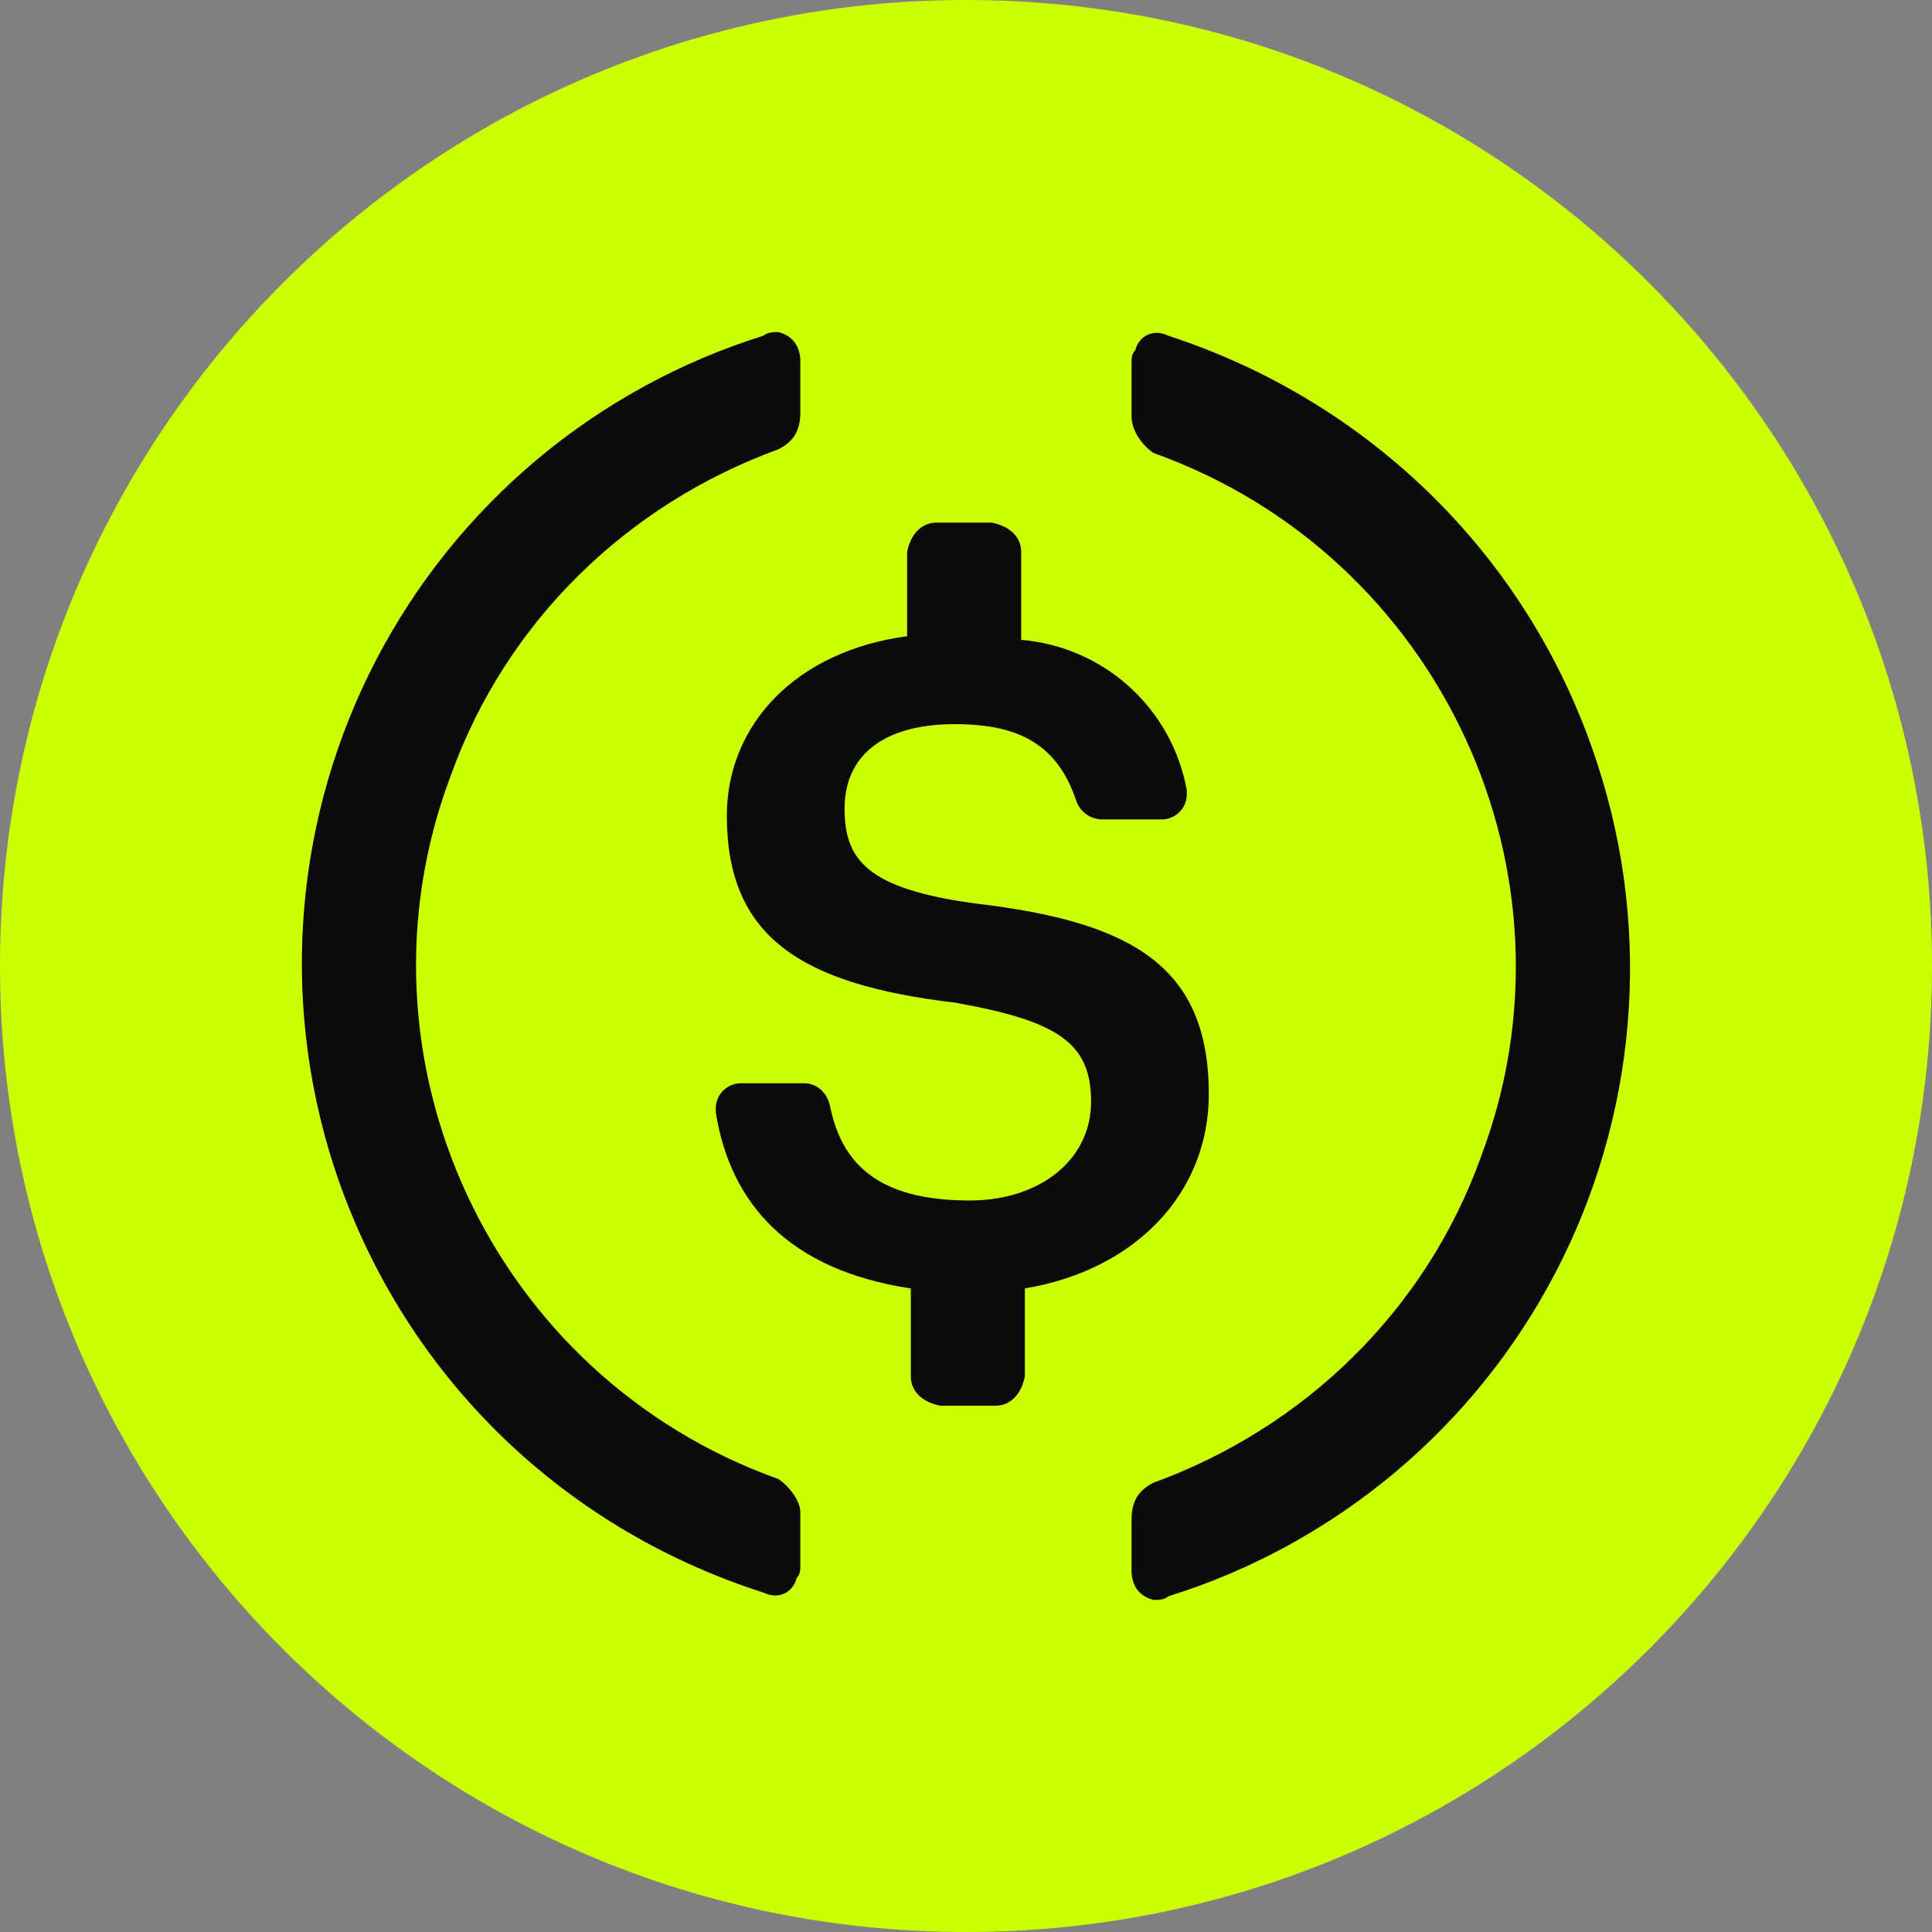
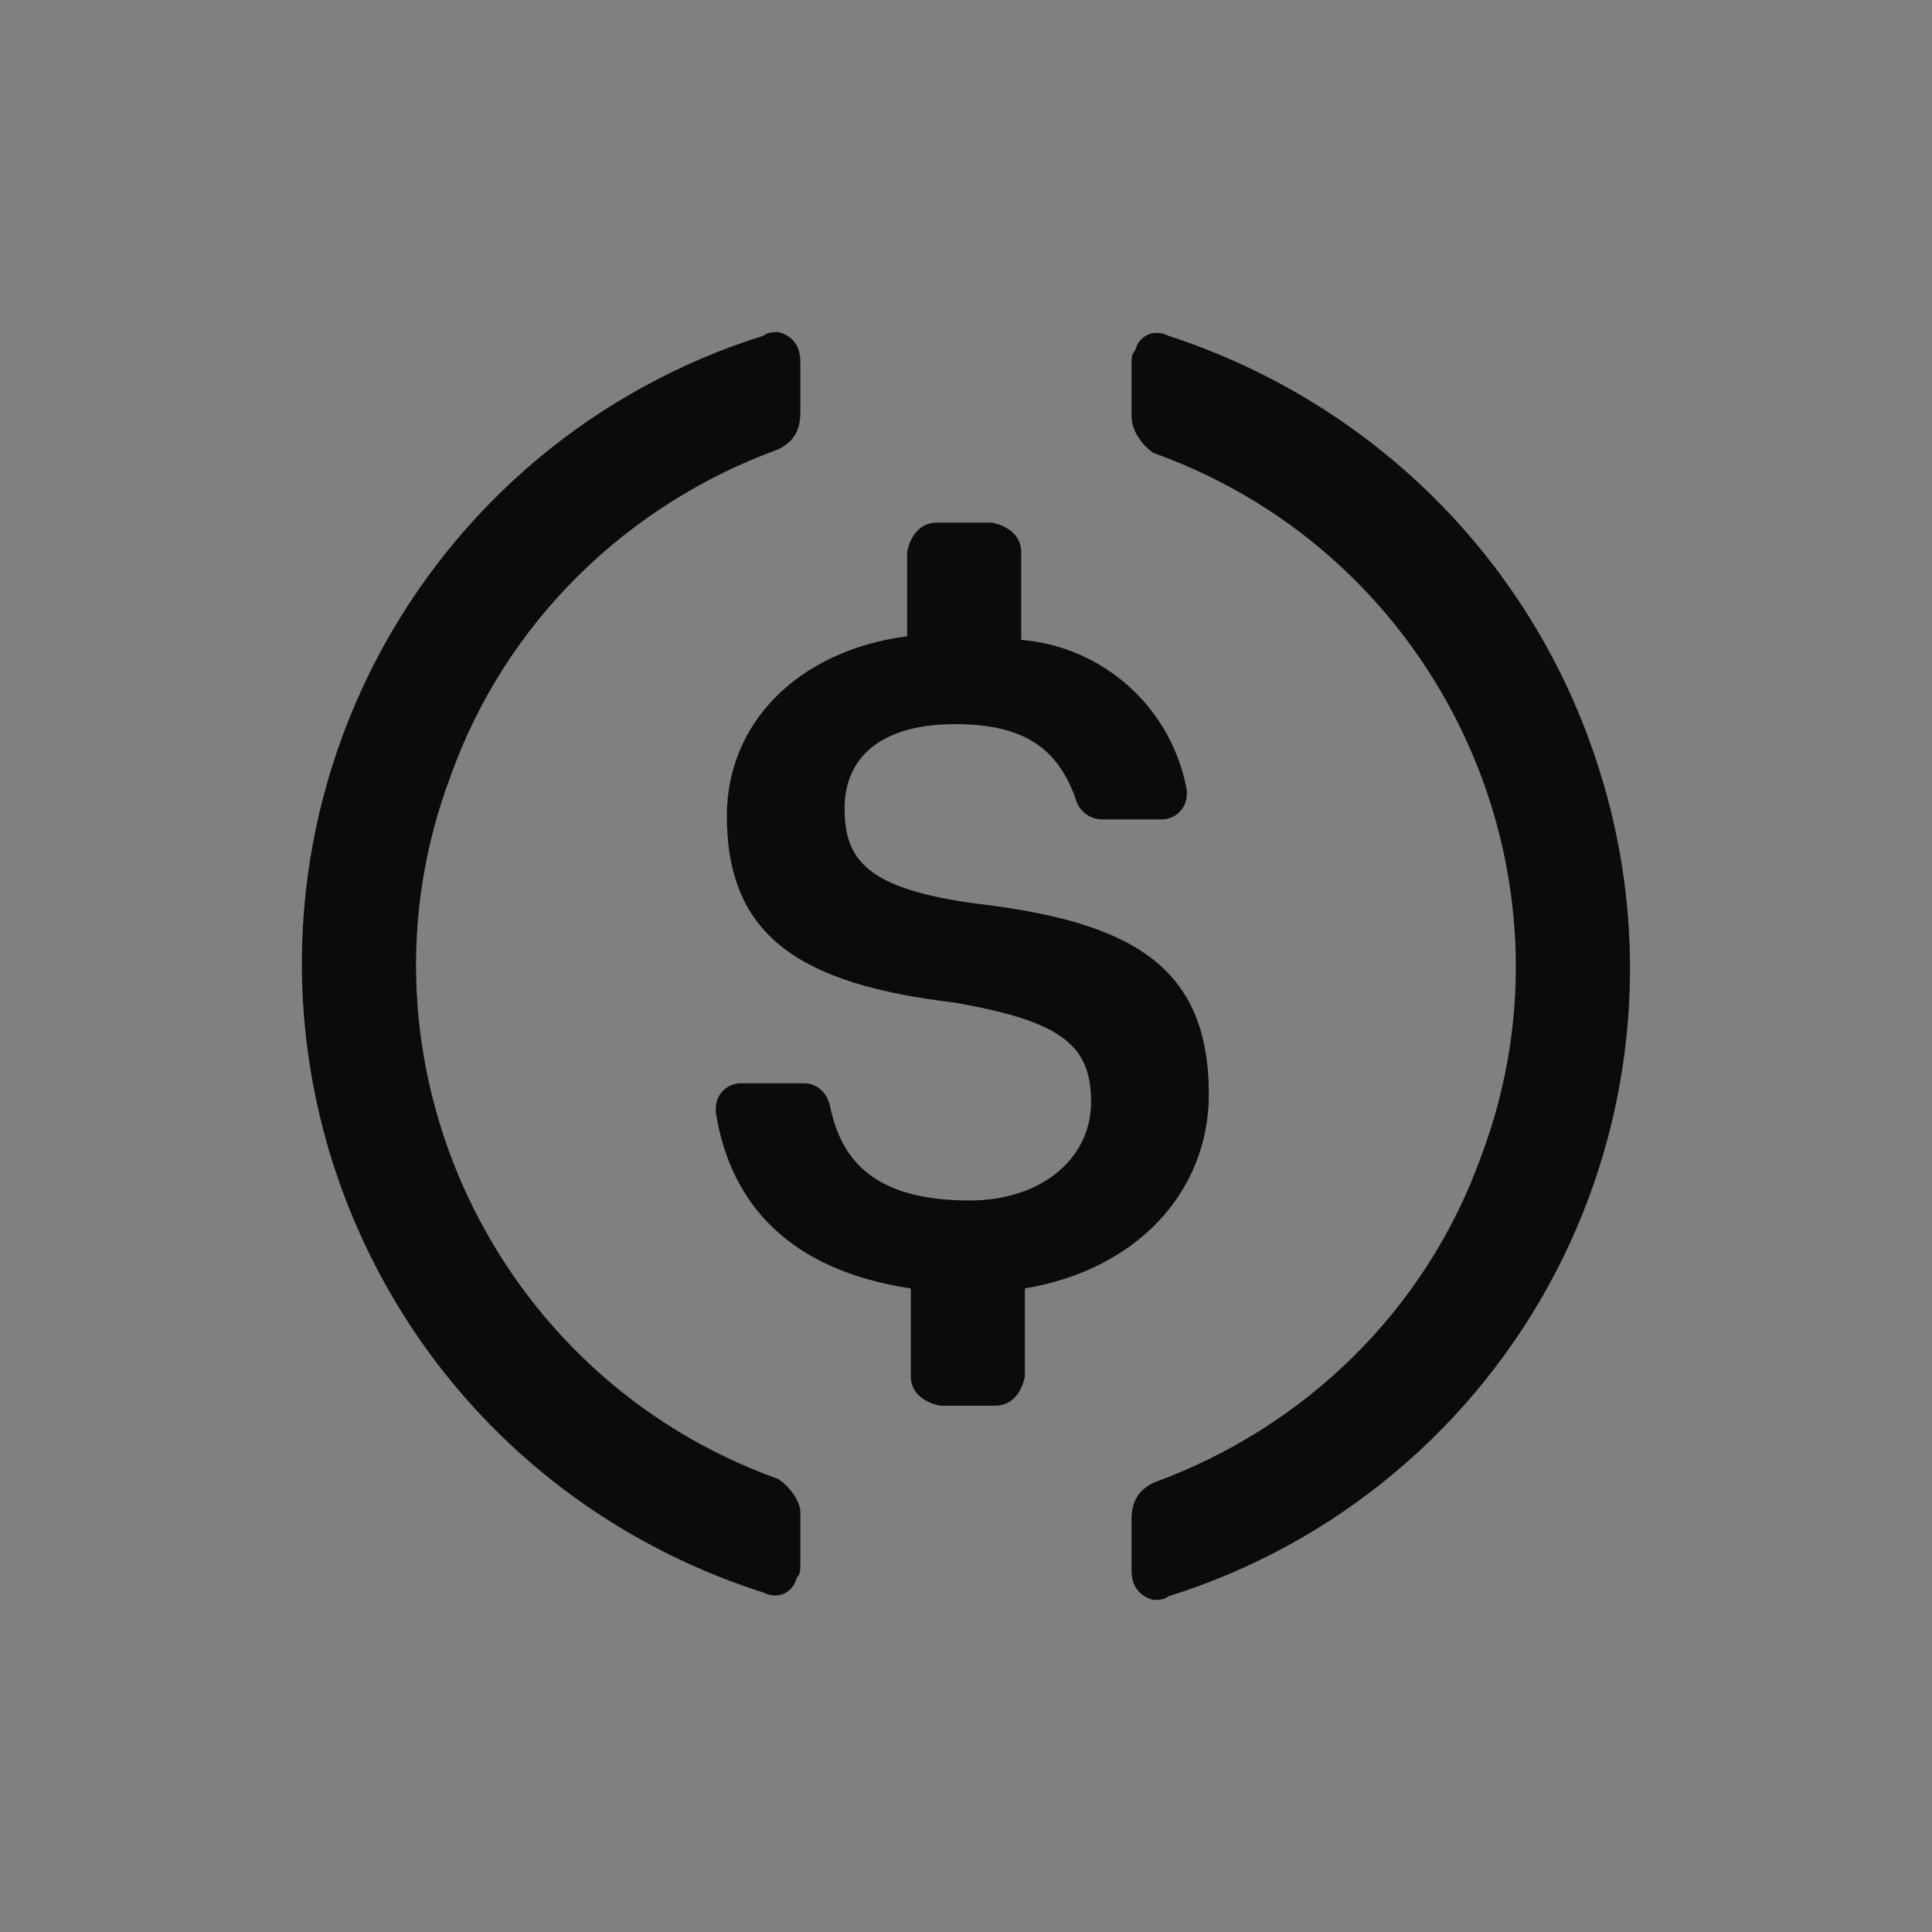
<svg xmlns="http://www.w3.org/2000/svg" width="32" height="32" viewBox="0 0 32 32" fill="none">
  <rect x="0" y="0" width="32" height="32" fill="#808080" stroke="none" />
-   <path d="M16 32C24.837 32 32 24.837 32 16C32 7.163 24.837 0 16 0C7.163 0 0 7.163 0 16C0 24.837 7.163 32 16 32Z" fill="#CCFF00" />
  <path d="M20.022 18.124C20.022 16 18.742 15.272 16.182 14.968C14.354 14.725 13.989 14.24 13.989 13.39C13.989 12.54 14.599 11.994 15.817 11.994C16.914 11.994 17.524 12.358 17.828 13.269C17.859 13.357 17.917 13.434 17.994 13.488C18.07 13.542 18.161 13.571 18.255 13.572H19.23C19.286 13.574 19.342 13.564 19.394 13.543C19.447 13.522 19.494 13.491 19.534 13.451C19.574 13.412 19.605 13.364 19.627 13.312C19.648 13.26 19.658 13.204 19.657 13.147V13.087C19.537 12.428 19.204 11.827 18.708 11.377C18.212 10.927 17.581 10.653 16.914 10.598V9.142C16.914 8.899 16.731 8.717 16.427 8.656H15.512C15.269 8.656 15.086 8.838 15.025 9.142V10.538C13.196 10.78 12.039 11.994 12.039 13.512C12.039 15.514 13.257 16.303 15.817 16.607C17.524 16.91 18.072 17.275 18.072 18.246C18.072 19.216 17.219 19.884 16.061 19.884C14.476 19.884 13.928 19.217 13.745 18.306C13.685 18.064 13.501 17.942 13.318 17.942H12.282C12.225 17.941 12.169 17.951 12.117 17.972C12.065 17.993 12.018 18.024 11.978 18.064C11.938 18.103 11.906 18.151 11.886 18.203C11.864 18.255 11.854 18.311 11.856 18.367V18.427C12.099 19.945 13.075 21.037 15.086 21.341V22.798C15.086 23.04 15.269 23.223 15.573 23.283H16.488C16.731 23.283 16.914 23.101 16.975 22.798V21.34C18.804 21.037 20.022 19.762 20.022 18.123V18.124Z" fill="#0B0B0B" />
  <path d="M12.891 24.497C8.137 22.797 5.699 17.517 7.467 12.844C8.381 10.294 10.392 8.353 12.891 7.442C13.135 7.321 13.256 7.139 13.256 6.835V5.985C13.256 5.743 13.135 5.561 12.891 5.5C12.83 5.5 12.708 5.5 12.647 5.56C11.276 5.988 10.002 6.684 8.901 7.606C7.799 8.529 6.891 9.66 6.228 10.935C5.565 12.21 5.161 13.603 5.039 15.035C4.917 16.467 5.08 17.908 5.517 19.277C6.613 22.677 9.234 25.287 12.647 26.379C12.891 26.5 13.135 26.379 13.195 26.136C13.256 26.076 13.256 26.014 13.256 25.893V25.043C13.256 24.861 13.074 24.619 12.891 24.497ZM19.351 5.561C19.107 5.439 18.863 5.561 18.803 5.803C18.742 5.864 18.742 5.925 18.742 6.046V6.896C18.742 7.139 18.924 7.381 19.107 7.503C23.861 9.203 26.299 14.483 24.531 19.156C23.617 21.706 21.606 23.647 19.107 24.558C18.863 24.679 18.742 24.861 18.742 25.165V26.015C18.742 26.257 18.863 26.439 19.107 26.5C19.168 26.5 19.29 26.5 19.351 26.44C20.723 26.012 21.996 25.316 23.098 24.394C24.2 23.471 25.108 22.34 25.771 21.065C26.433 19.79 26.837 18.397 26.959 16.965C27.081 15.533 26.919 14.092 26.481 12.723C25.385 9.263 22.703 6.653 19.351 5.561Z" fill="#0B0B0B" />
</svg>